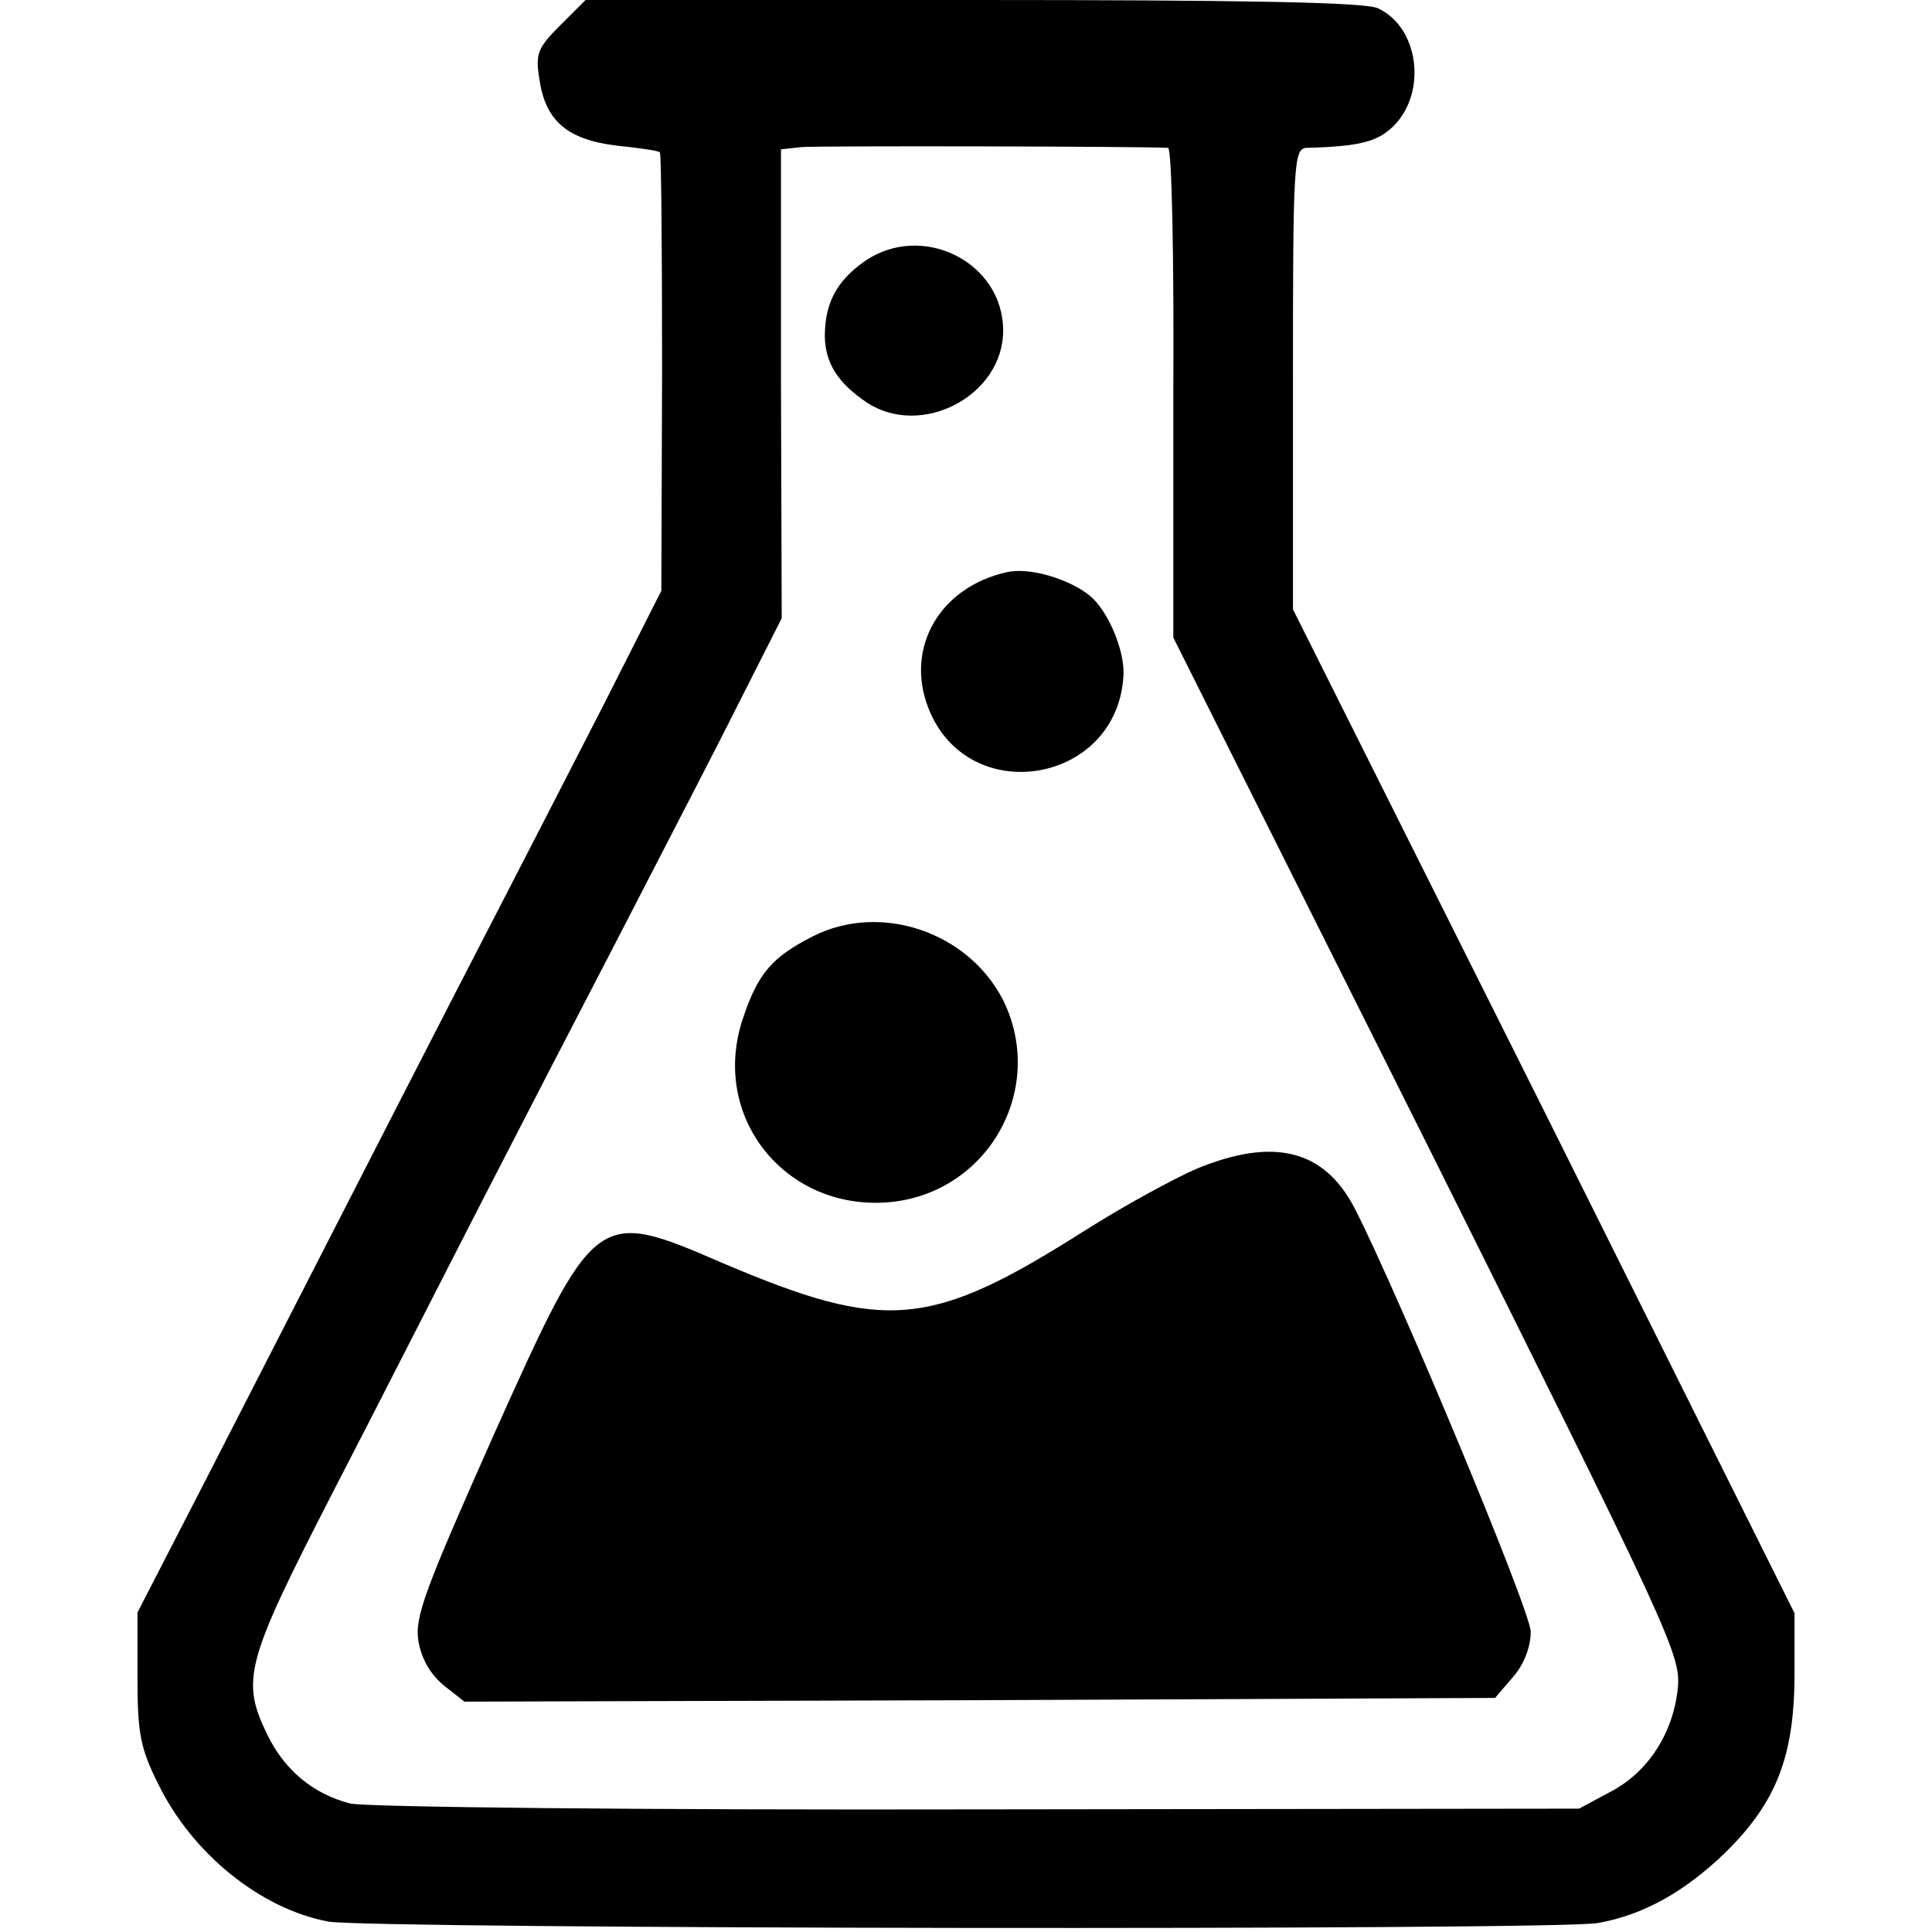
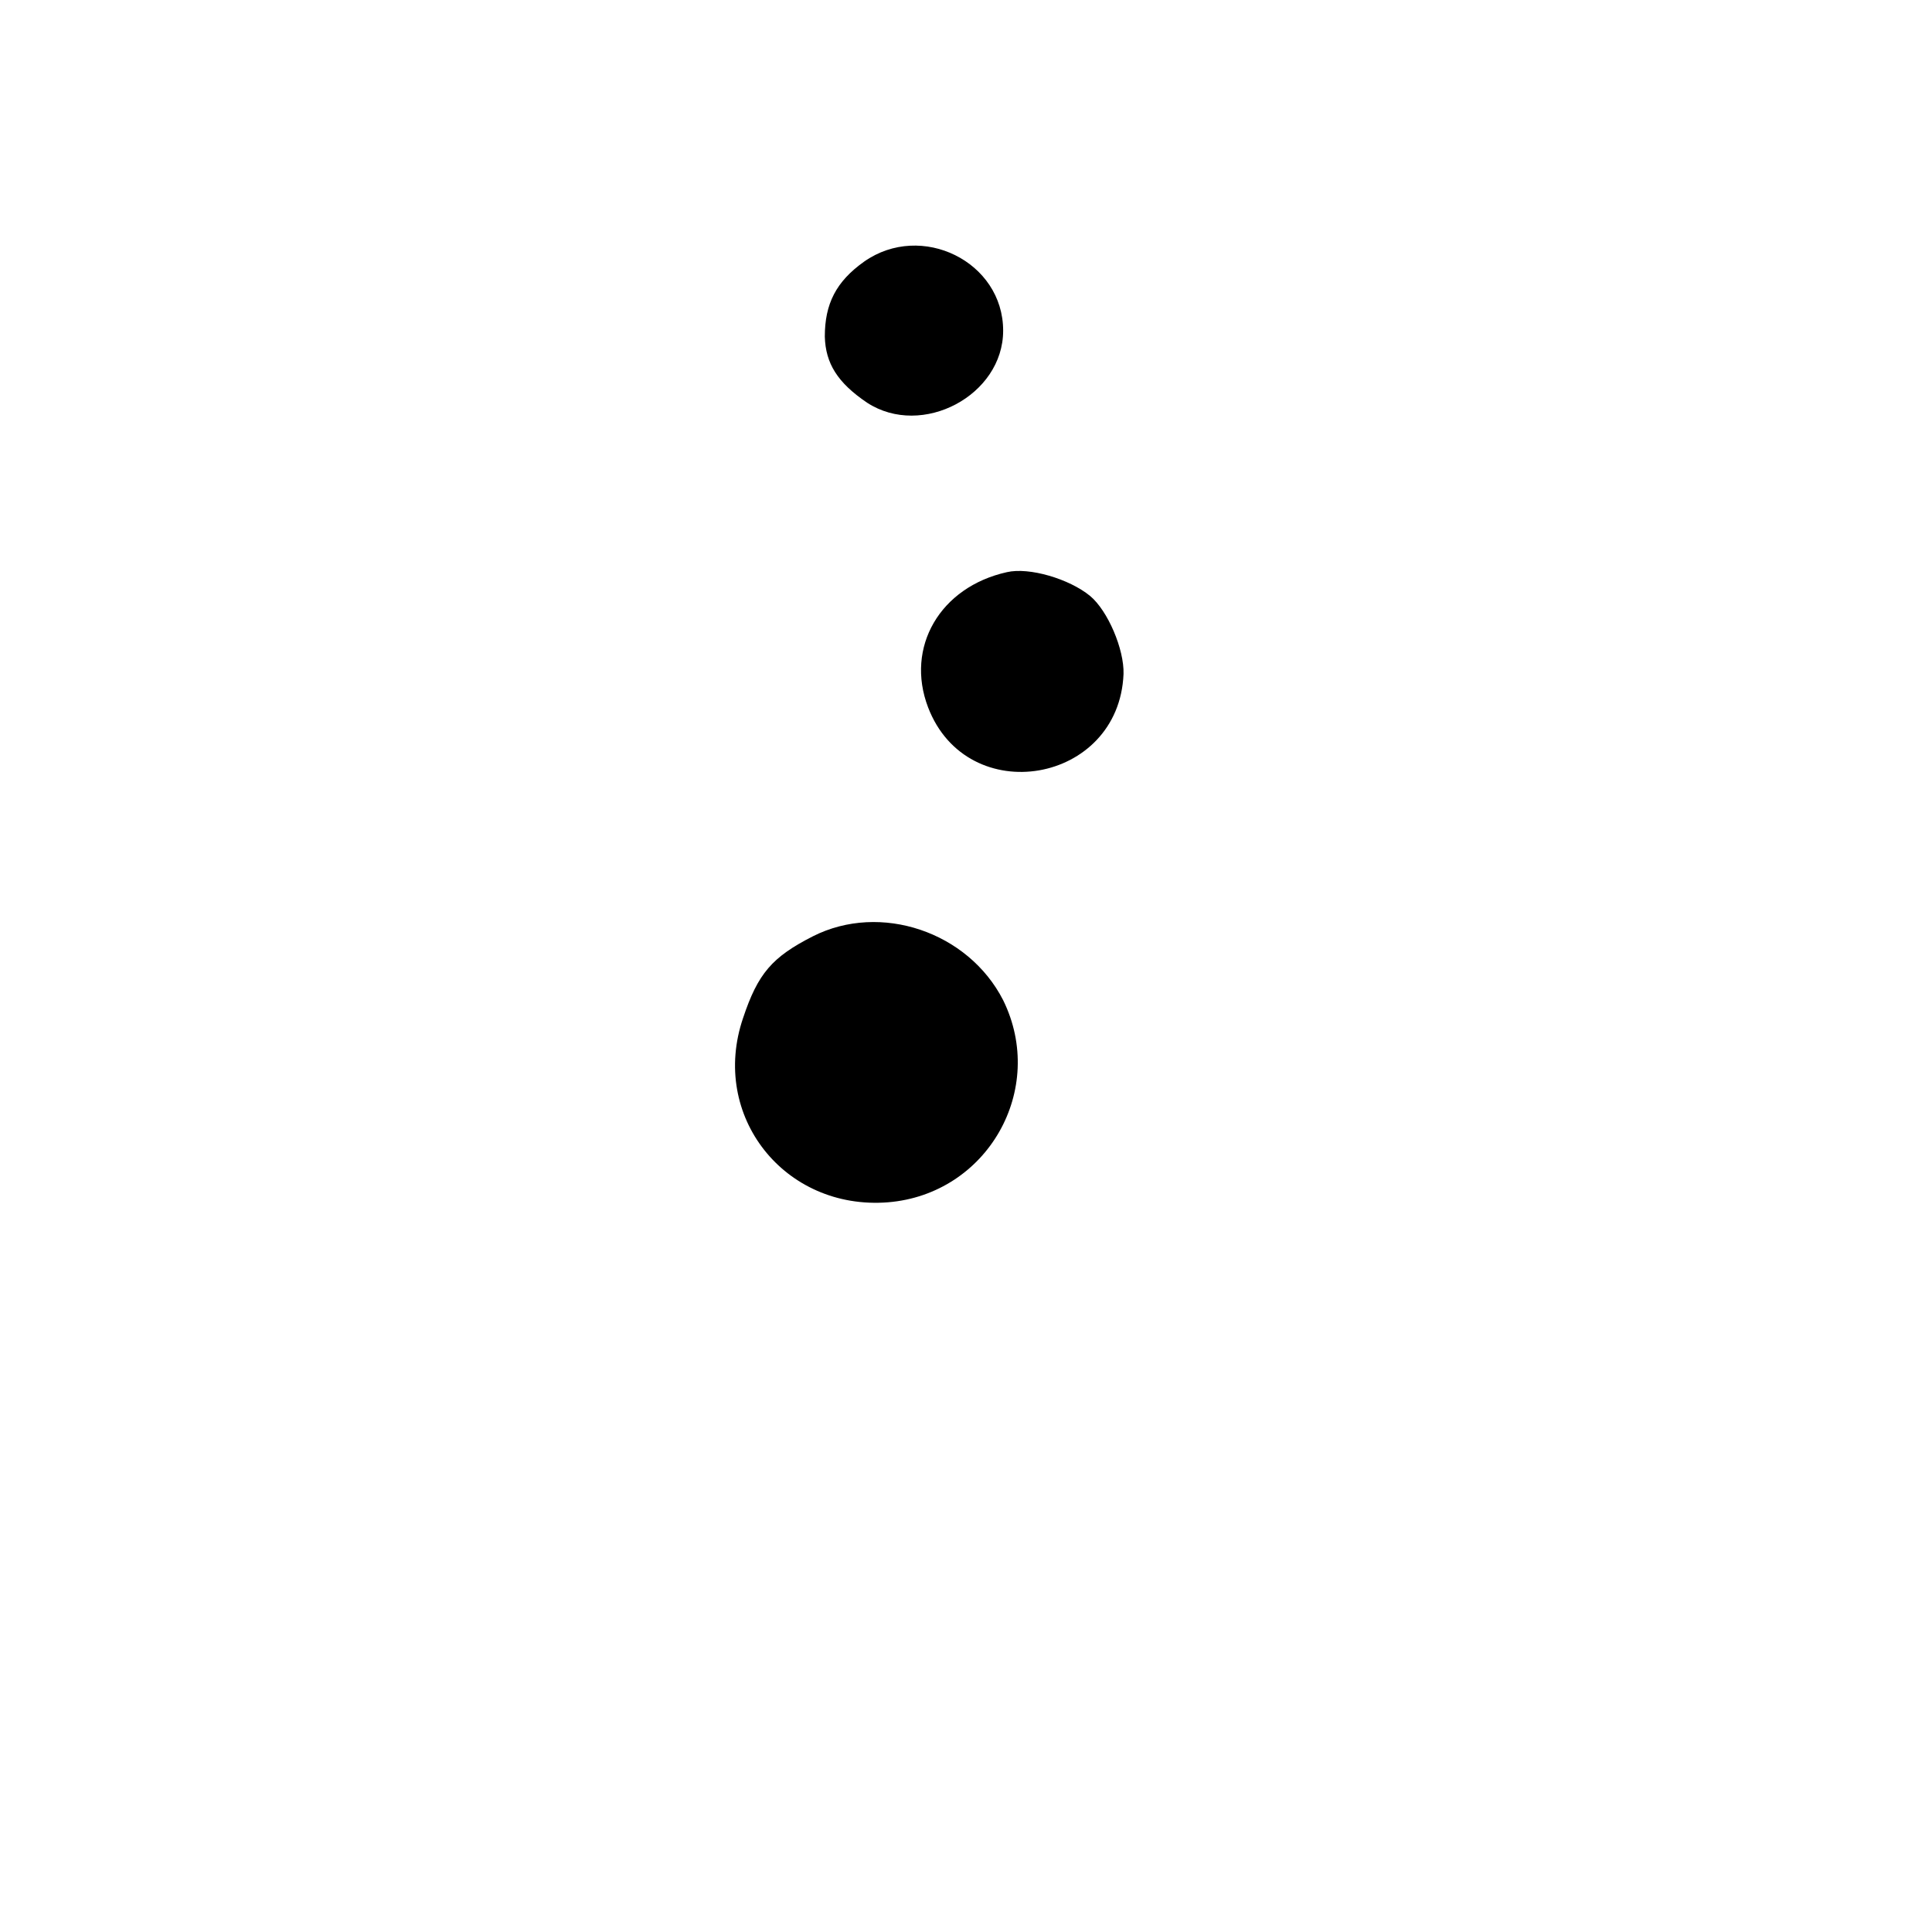
<svg xmlns="http://www.w3.org/2000/svg" version="1.0" width="260pt" height="260pt" viewBox="0 0 260 260" preserveAspectRatio="xMidYMid meet">
  <g transform="translate(0,260) scale(0.1,-0.1)" fill="#000000" stroke="none">
-     <path d="M754 2566 c-30 -30 -34 -38 -28 -73 8 -56 38 -81 104 -89 30 -3 57 -7 58 -9 2 -2 3 -135 3 -297 l-1 -293 -81 -160 c-45 -88 -110 -214 -144 -280 -57 -110 -164 -319 -394 -768 l-86 -167 0 -88 c0 -75 4 -95 28 -143 46 -94 138 -168 229 -185 57 -10 1650 -12 1708 -2 62 11 117 42 172 95 68 67 92 128 93 235 l0 87 -337 676 -338 675 0 310 c0 288 1 310 18 311 72 2 96 8 118 30 45 46 33 133 -22 158 -18 8 -179 11 -545 11 l-521 0 -34 -34z m818 -165 c5 -1 8 -149 7 -330 l0 -329 342 -683 c326 -654 341 -686 337 -730 -6 -62 -41 -115 -92 -141 l-41 -22 -810 -1 c-448 -1 -825 3 -844 8 -50 13 -88 45 -111 92 -36 74 -30 97 86 323 59 114 151 295 206 402 55 107 131 254 168 325 37 72 105 203 150 291 l82 162 -1 315 0 316 27 3 c21 2 463 1 494 -1z" />
    <path d="M1163 2248 c-38 -27 -53 -57 -53 -101 1 -36 17 -62 57 -89 74 -48 183 10 183 97 0 93 -110 147 -187 93z" />
    <path d="M1355 1830 c-90 -20 -137 -101 -106 -182 53 -138 257 -103 263 45 1 33 -21 85 -45 105 -28 23 -82 39 -112 32z" />
    <path d="M1094 1340 c-55 -28 -74 -50 -94 -110 -45 -132 56 -259 195 -248 134 11 214 152 155 272 -47 92 -165 132 -256 86z" />
-     <path d="M1610 1027 c-30 -13 -98 -50 -150 -83 -208 -132 -268 -137 -487 -44 -171 74 -172 73 -309 -232 -92 -207 -106 -244 -101 -276 4 -24 16 -45 34 -60 l28 -22 693 2 694 3 24 28 c15 17 24 41 24 61 0 28 -179 457 -237 570 -41 79 -109 96 -213 53z" />
  </g>
</svg>